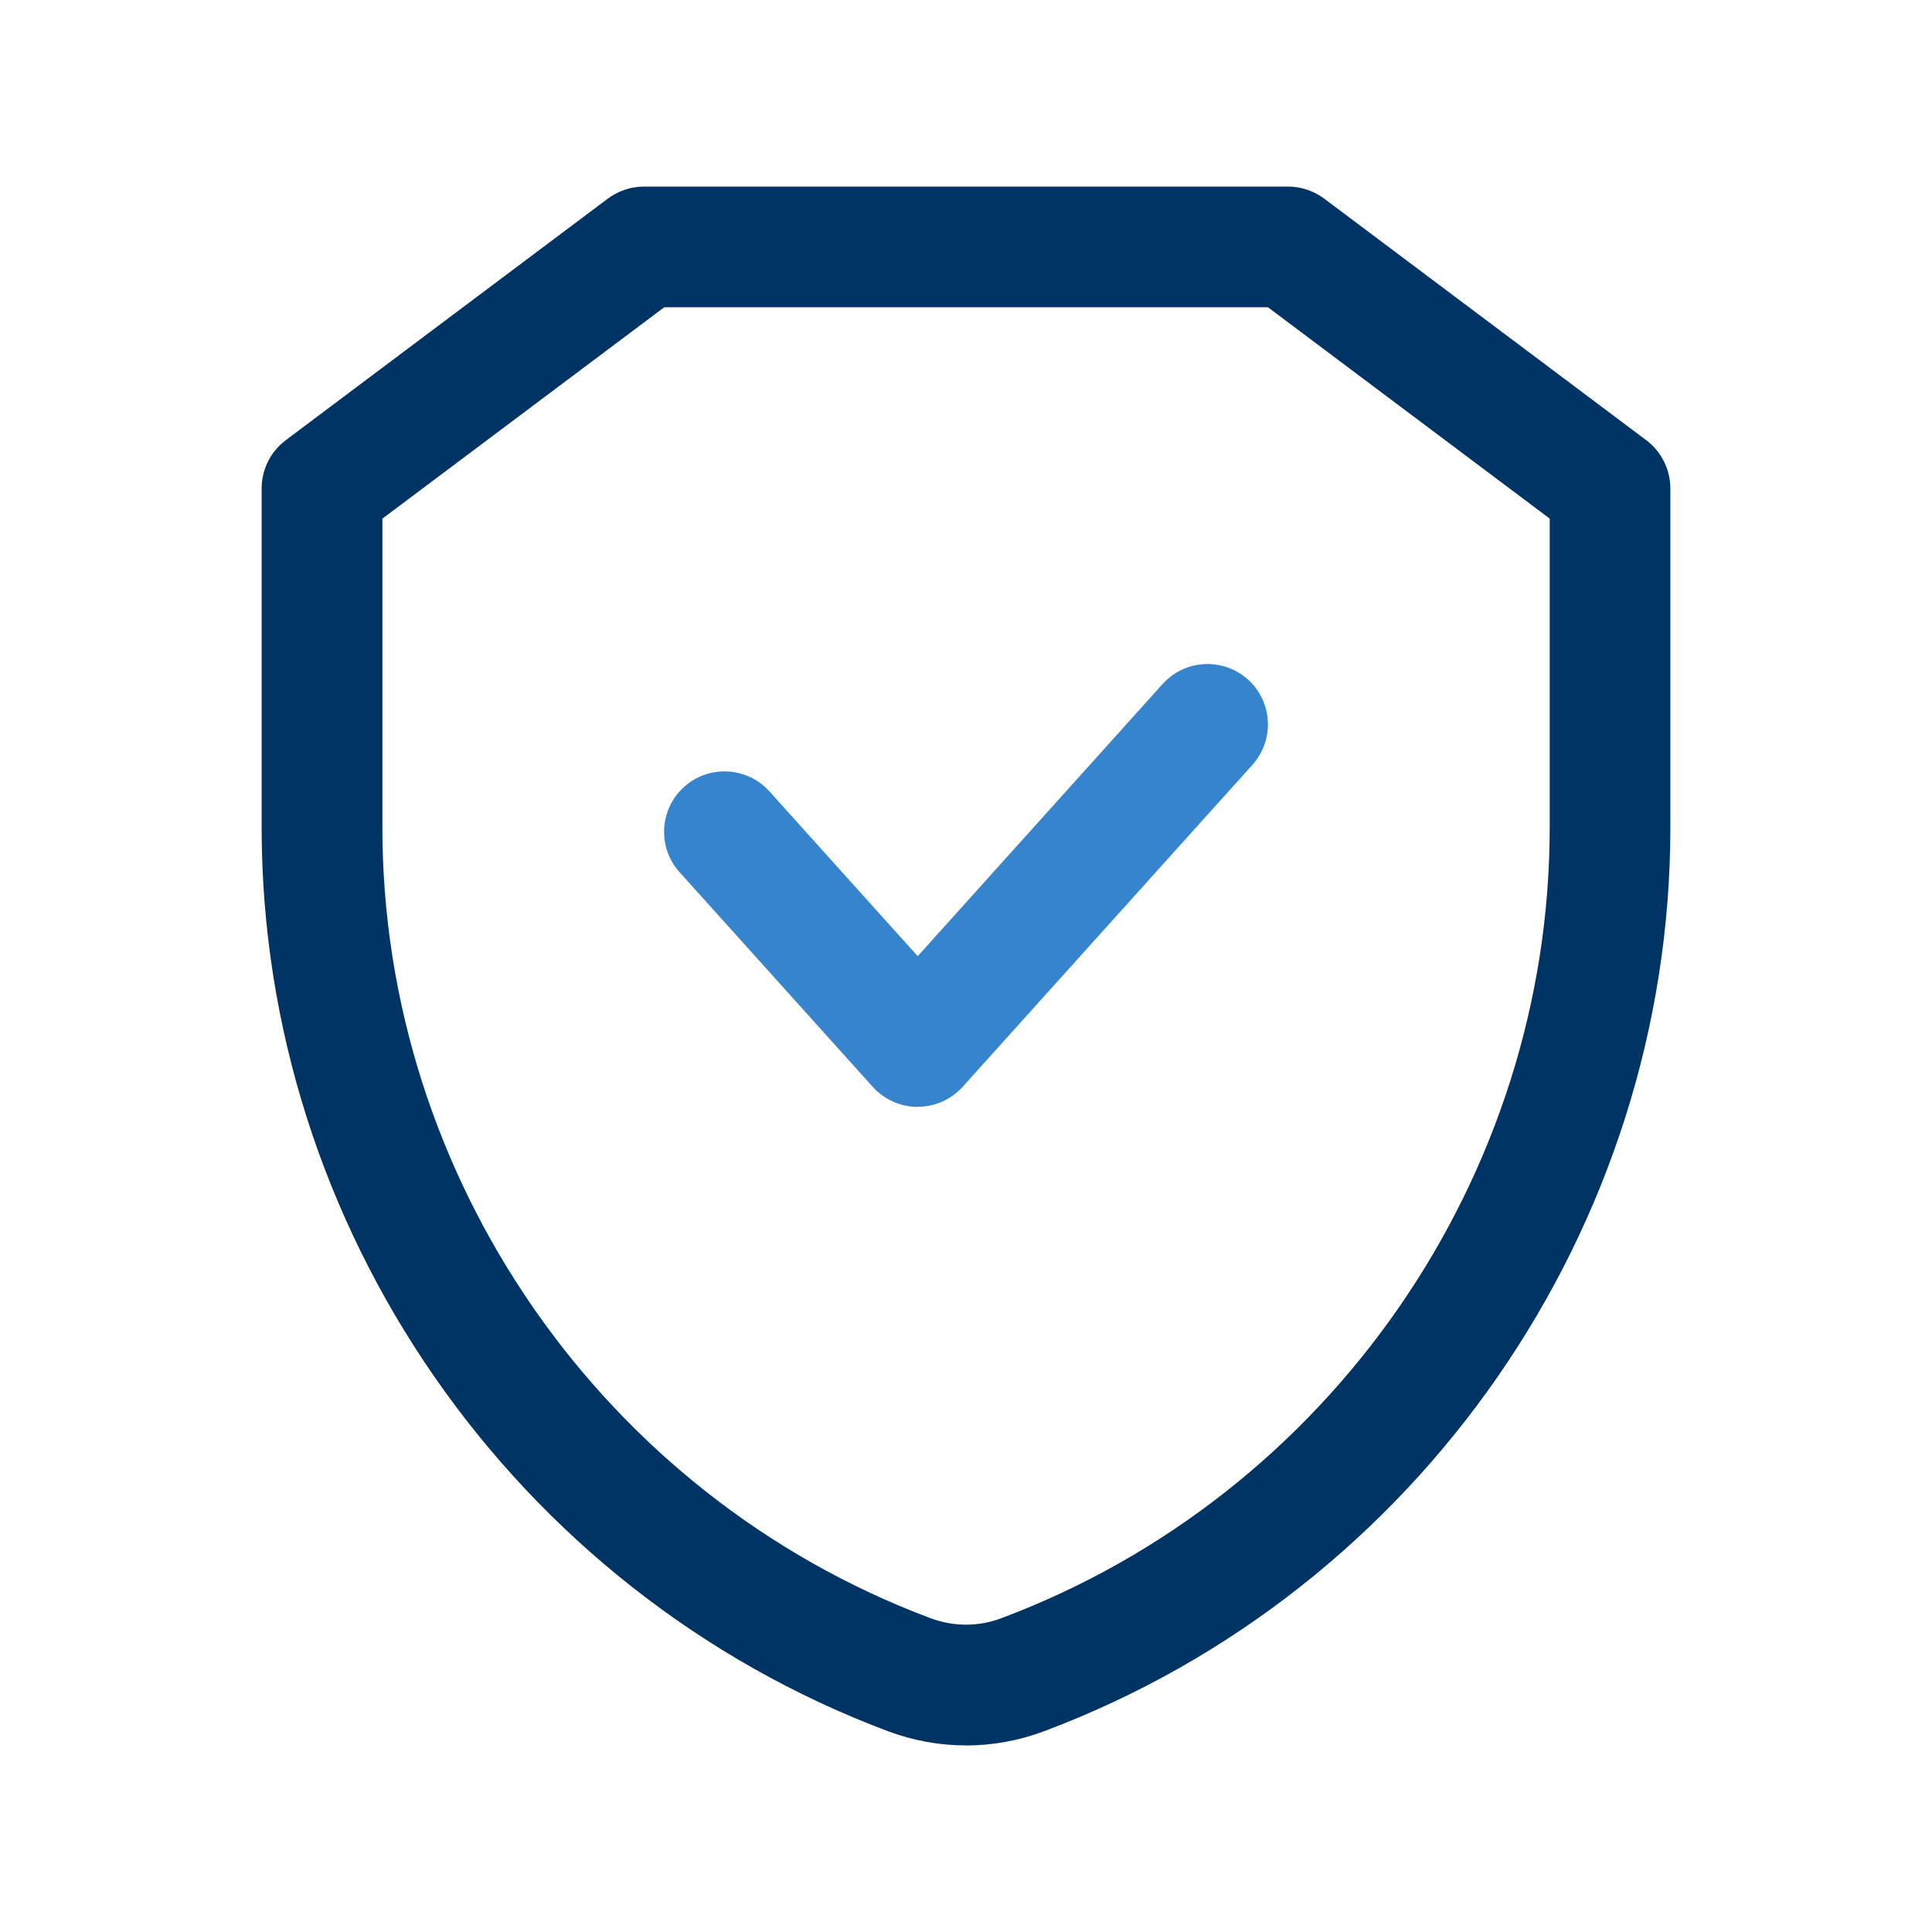
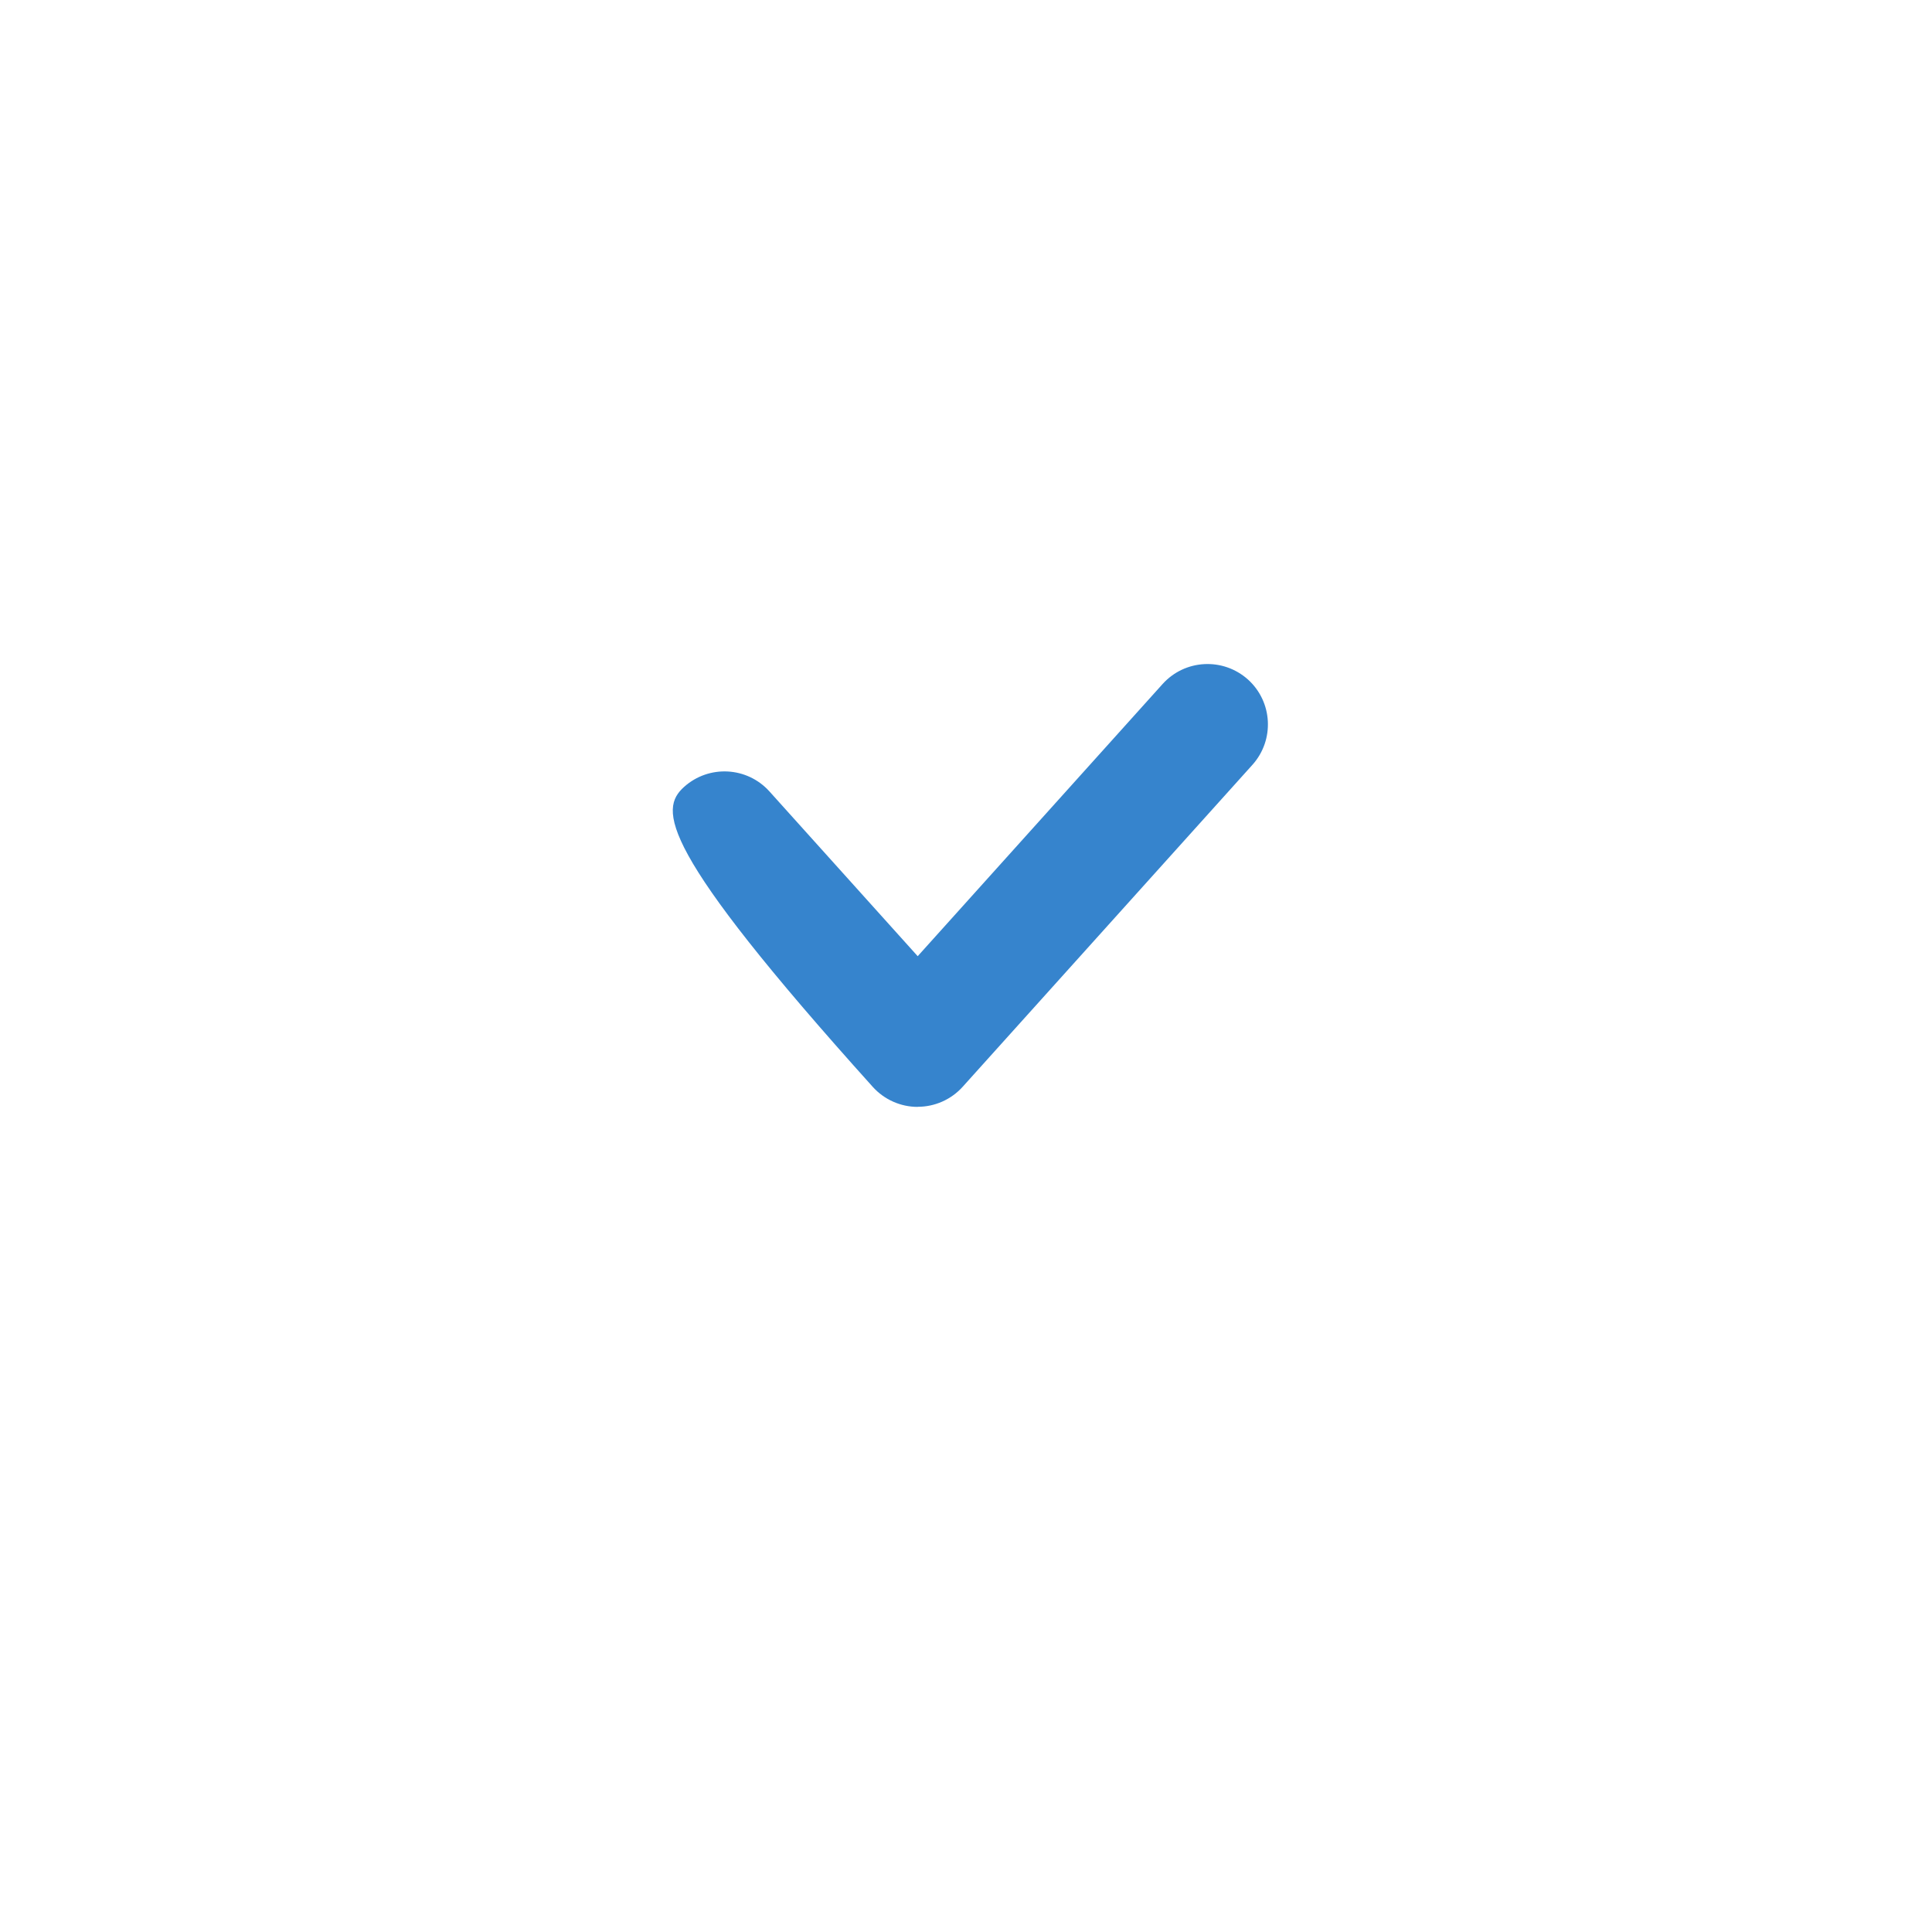
<svg xmlns="http://www.w3.org/2000/svg" width="40" height="40" viewBox="0 0 40 40" fill="none">
-   <path d="M19.998 36.137C19.453 36.137 18.908 36.038 18.39 35.845C10.627 32.933 5.417 25.415 5.417 17.132V10.113C5.417 9.72 5.602 9.35 5.917 9.113L12.583 4.113C12.8 3.952 13.063 3.863 13.333 3.863H26.667C26.937 3.863 27.2 3.952 27.417 4.113L34.083 9.113C34.397 9.35 34.583 9.72 34.583 10.113V17.132C34.583 25.415 29.373 32.933 21.617 35.843C21.093 36.04 20.545 36.138 19.998 36.138V36.137ZM7.917 10.738V17.132C7.917 24.378 12.475 30.957 19.262 33.502C19.743 33.682 20.262 33.682 20.732 33.503C27.525 30.955 32.085 24.377 32.085 17.13V10.737L26.252 6.362H13.752L7.918 10.737L7.917 10.738Z" fill="#003464" />
-   <path d="M19 22.917C18.647 22.917 18.308 22.767 18.07 22.503L14.07 18.058C13.608 17.545 13.65 16.755 14.163 16.292C14.678 15.83 15.467 15.872 15.93 16.385L19 19.797L24.07 14.162C24.533 13.648 25.322 13.608 25.837 14.068C26.35 14.53 26.392 15.32 25.93 15.835L19.93 22.502C19.692 22.765 19.355 22.915 19 22.915V22.917Z" fill="#3684CD" />
+   <path d="M19 22.917C18.647 22.917 18.308 22.767 18.07 22.503C13.608 17.545 13.65 16.755 14.163 16.292C14.678 15.83 15.467 15.872 15.93 16.385L19 19.797L24.07 14.162C24.533 13.648 25.322 13.608 25.837 14.068C26.35 14.53 26.392 15.32 25.93 15.835L19.93 22.502C19.692 22.765 19.355 22.915 19 22.915V22.917Z" fill="#3684CD" />
</svg>